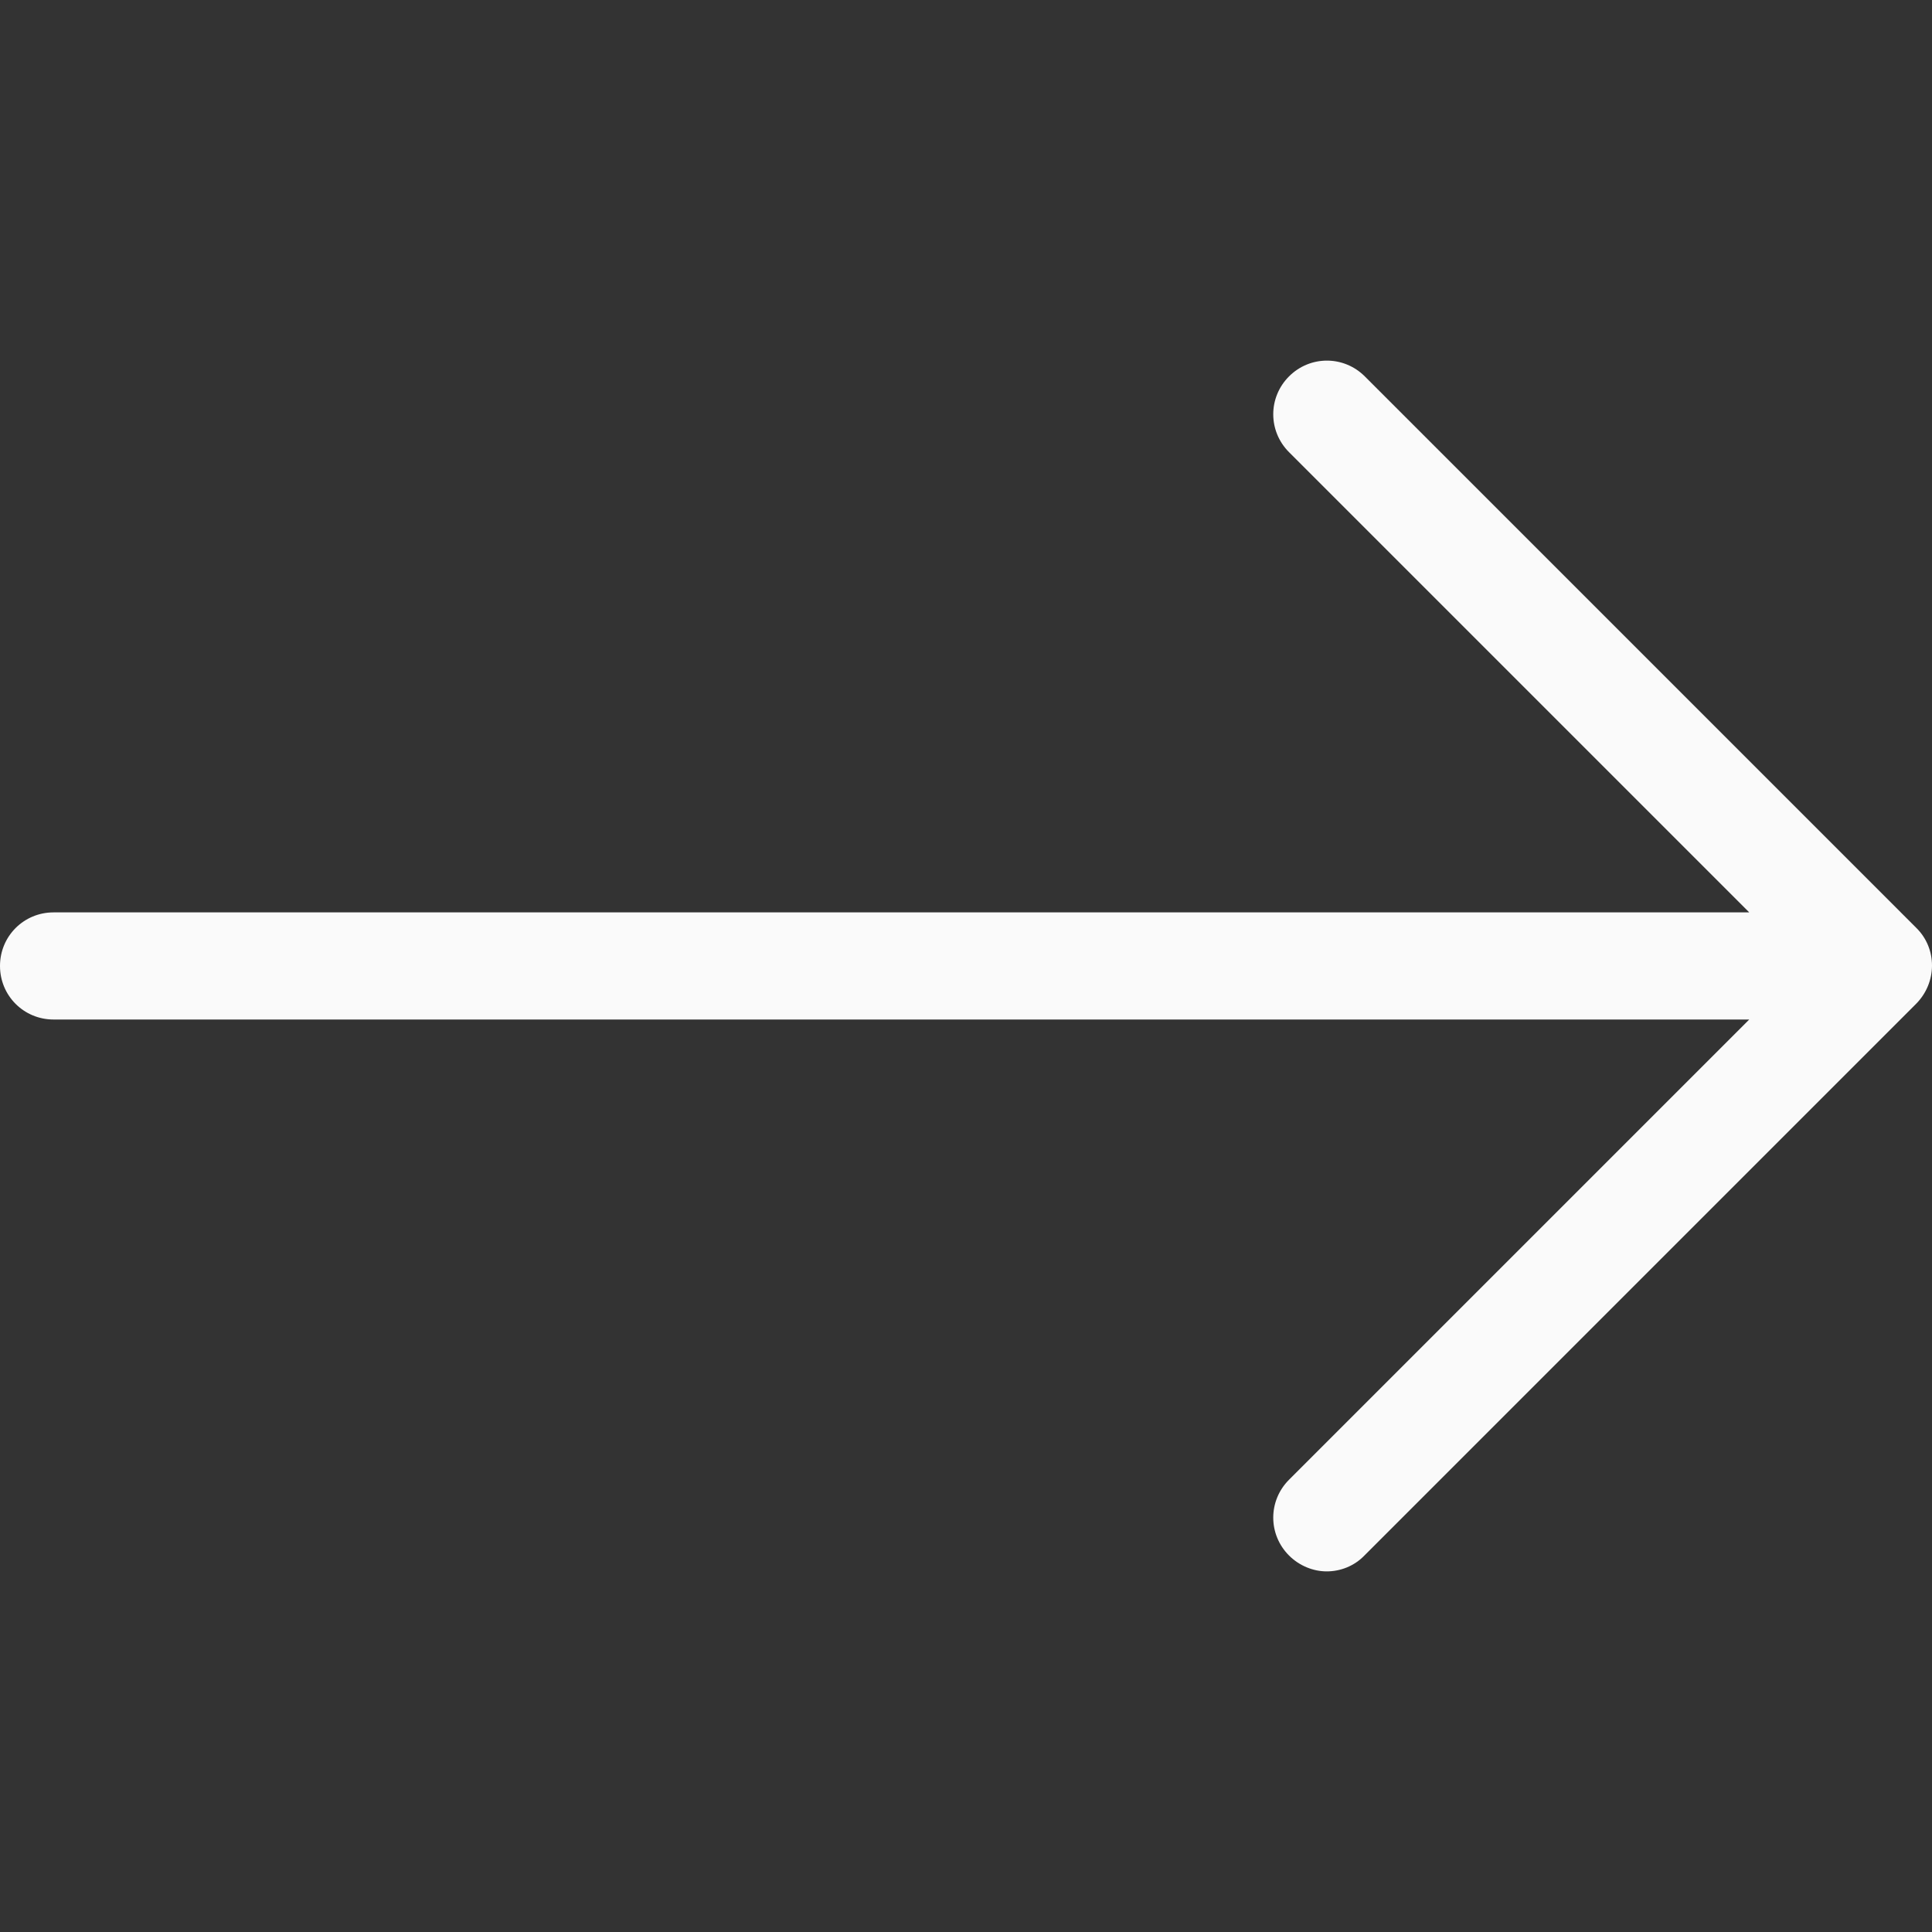
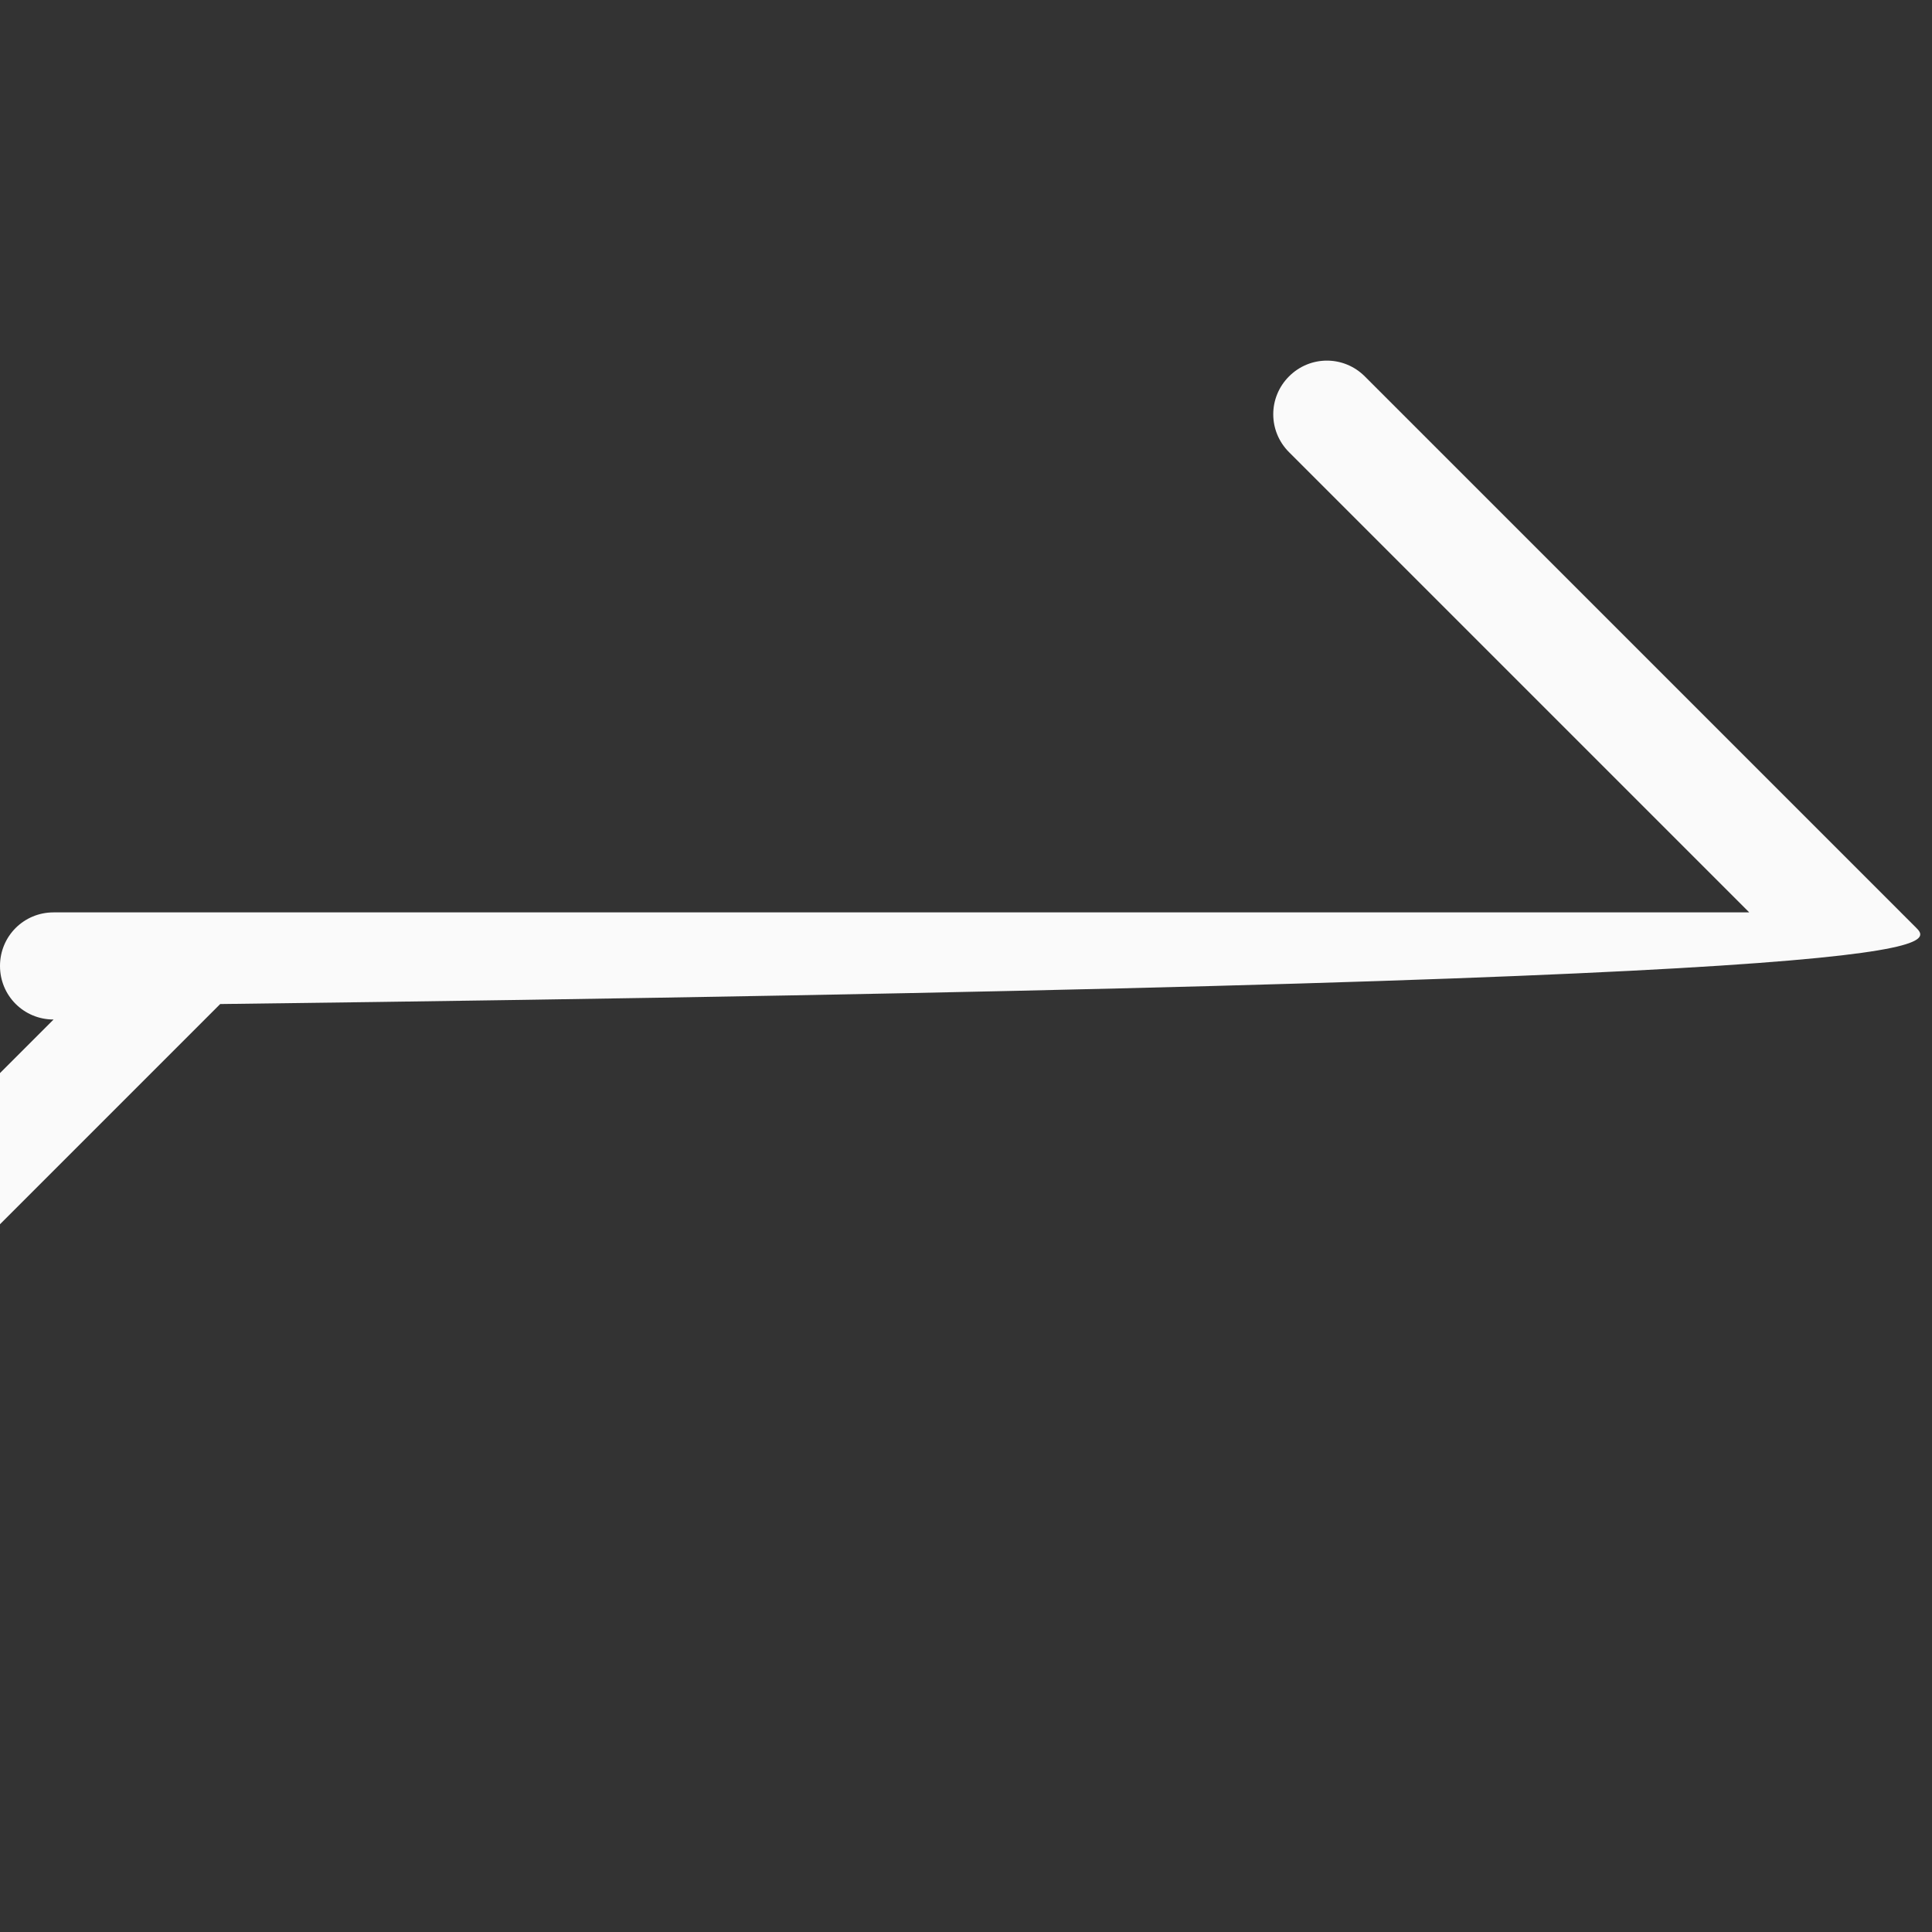
<svg xmlns="http://www.w3.org/2000/svg" version="1.1" width="512" height="512" x="0" y="0" viewBox="0 0 486.963 486.963" style="enable-background:new 0 0 512 512" xml:space="preserve" class="">
  <rect x="0" y="0" width="486.963" height="486.963" fill="#333333" stroke="none" />
  <g>
    <g>
-       <path d="M483,233.869l-139-139c-5.3-5.3-13.8-5.3-19.1,0c-5.3,5.3-5.3,13.8,0,19.1l116,116H13.5c-7.5,0-13.5,6-13.5,13.5   s6,13.5,13.5,13.5h427.4l-116,116c-5.3,5.3-5.3,13.8,0,19.1c2.6,2.6,6.1,4,9.5,4s6.9-1.3,9.5-4l139-139   C488.3,247.669,488.3,239.069,483,233.869z" fill="#fafafa" data-original="#000000" />
+       <path d="M483,233.869l-139-139c-5.3-5.3-13.8-5.3-19.1,0c-5.3,5.3-5.3,13.8,0,19.1l116,116H13.5c-7.5,0-13.5,6-13.5,13.5   s6,13.5,13.5,13.5l-116,116c-5.3,5.3-5.3,13.8,0,19.1c2.6,2.6,6.1,4,9.5,4s6.9-1.3,9.5-4l139-139   C488.3,247.669,488.3,239.069,483,233.869z" fill="#fafafa" data-original="#000000" />
    </g>
    <g>
</g>
    <g>
</g>
    <g>
</g>
    <g>
</g>
    <g>
</g>
    <g>
</g>
    <g>
</g>
    <g>
</g>
    <g>
</g>
    <g>
</g>
    <g>
</g>
    <g>
</g>
    <g>
</g>
    <g>
</g>
    <g>
</g>
  </g>
</svg>